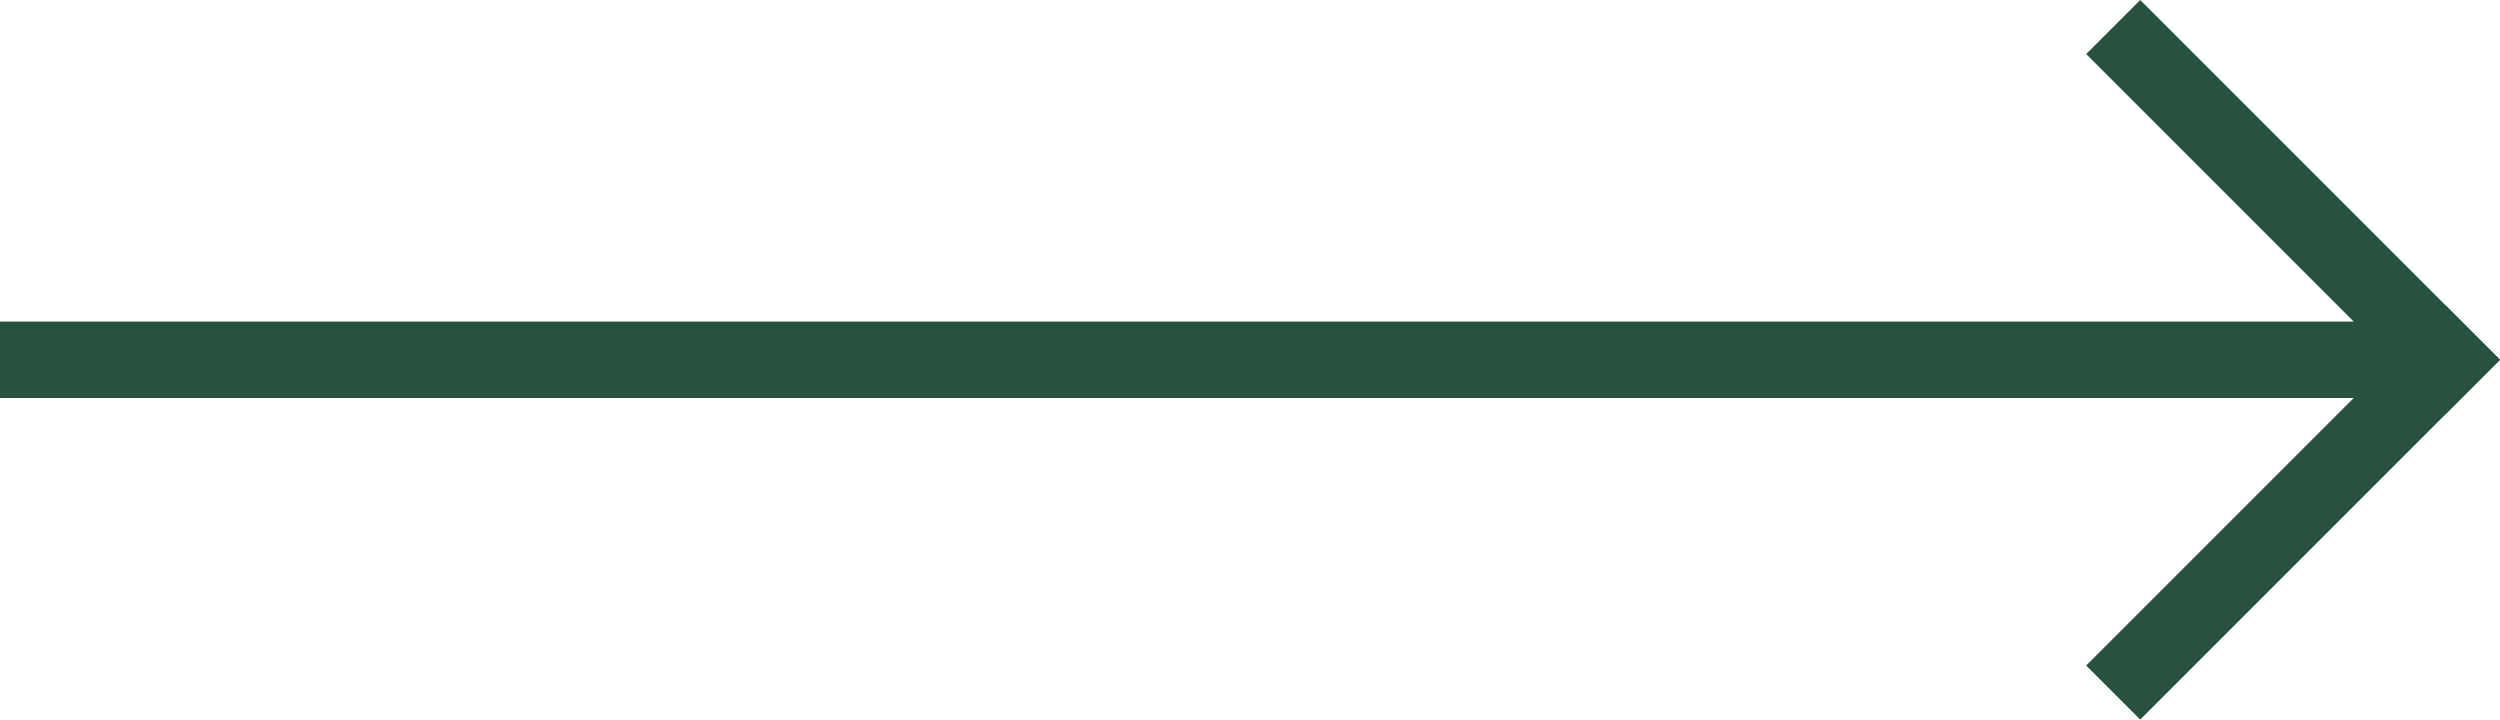
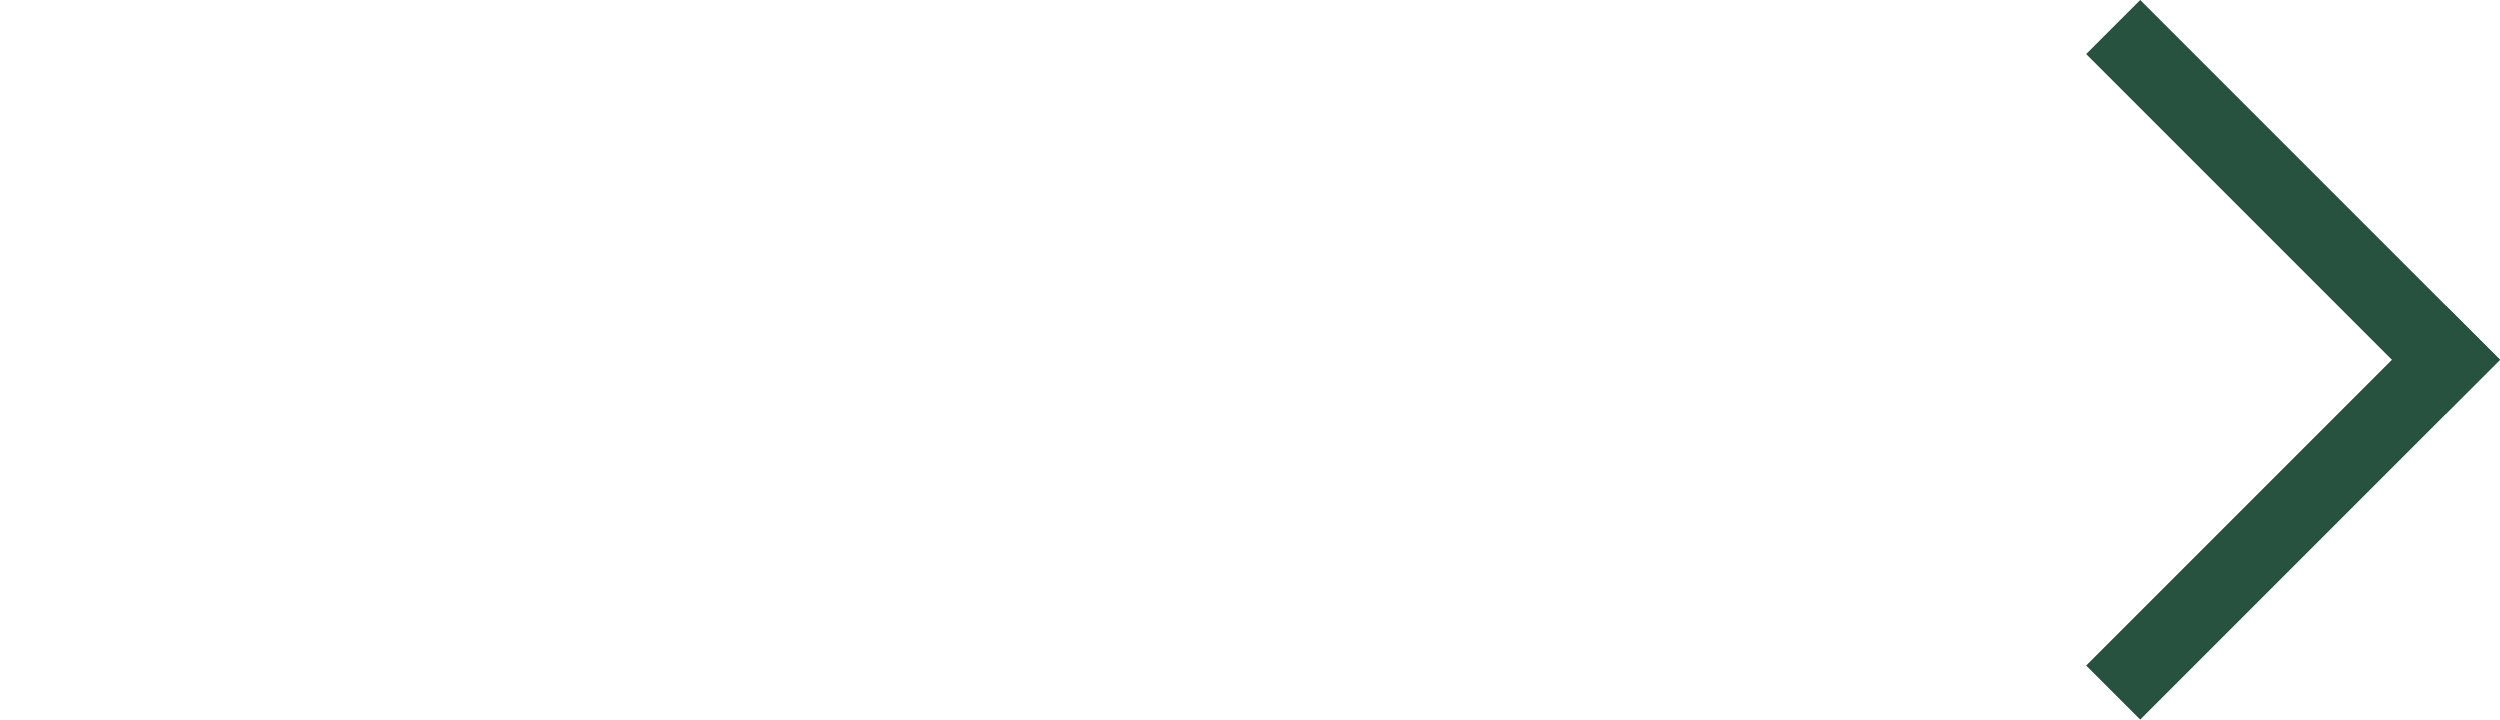
<svg xmlns="http://www.w3.org/2000/svg" width="32.707" height="9.414" viewBox="0 0 32.707 9.414">
  <g transform="translate(-365.5 -1153.793)">
-     <line x2="32" transform="translate(365.5 1158.5)" fill="none" stroke="#285240" stroke-width="1" />
    <line x2="4" y2="4" transform="translate(393.5 1154.5)" fill="none" stroke="#285240" stroke-linecap="square" stroke-width="1" />
    <line x2="4" y2="4" transform="translate(397.5 1158.5) rotate(90)" fill="none" stroke="#285240" stroke-linecap="square" stroke-width="1" />
  </g>
</svg>